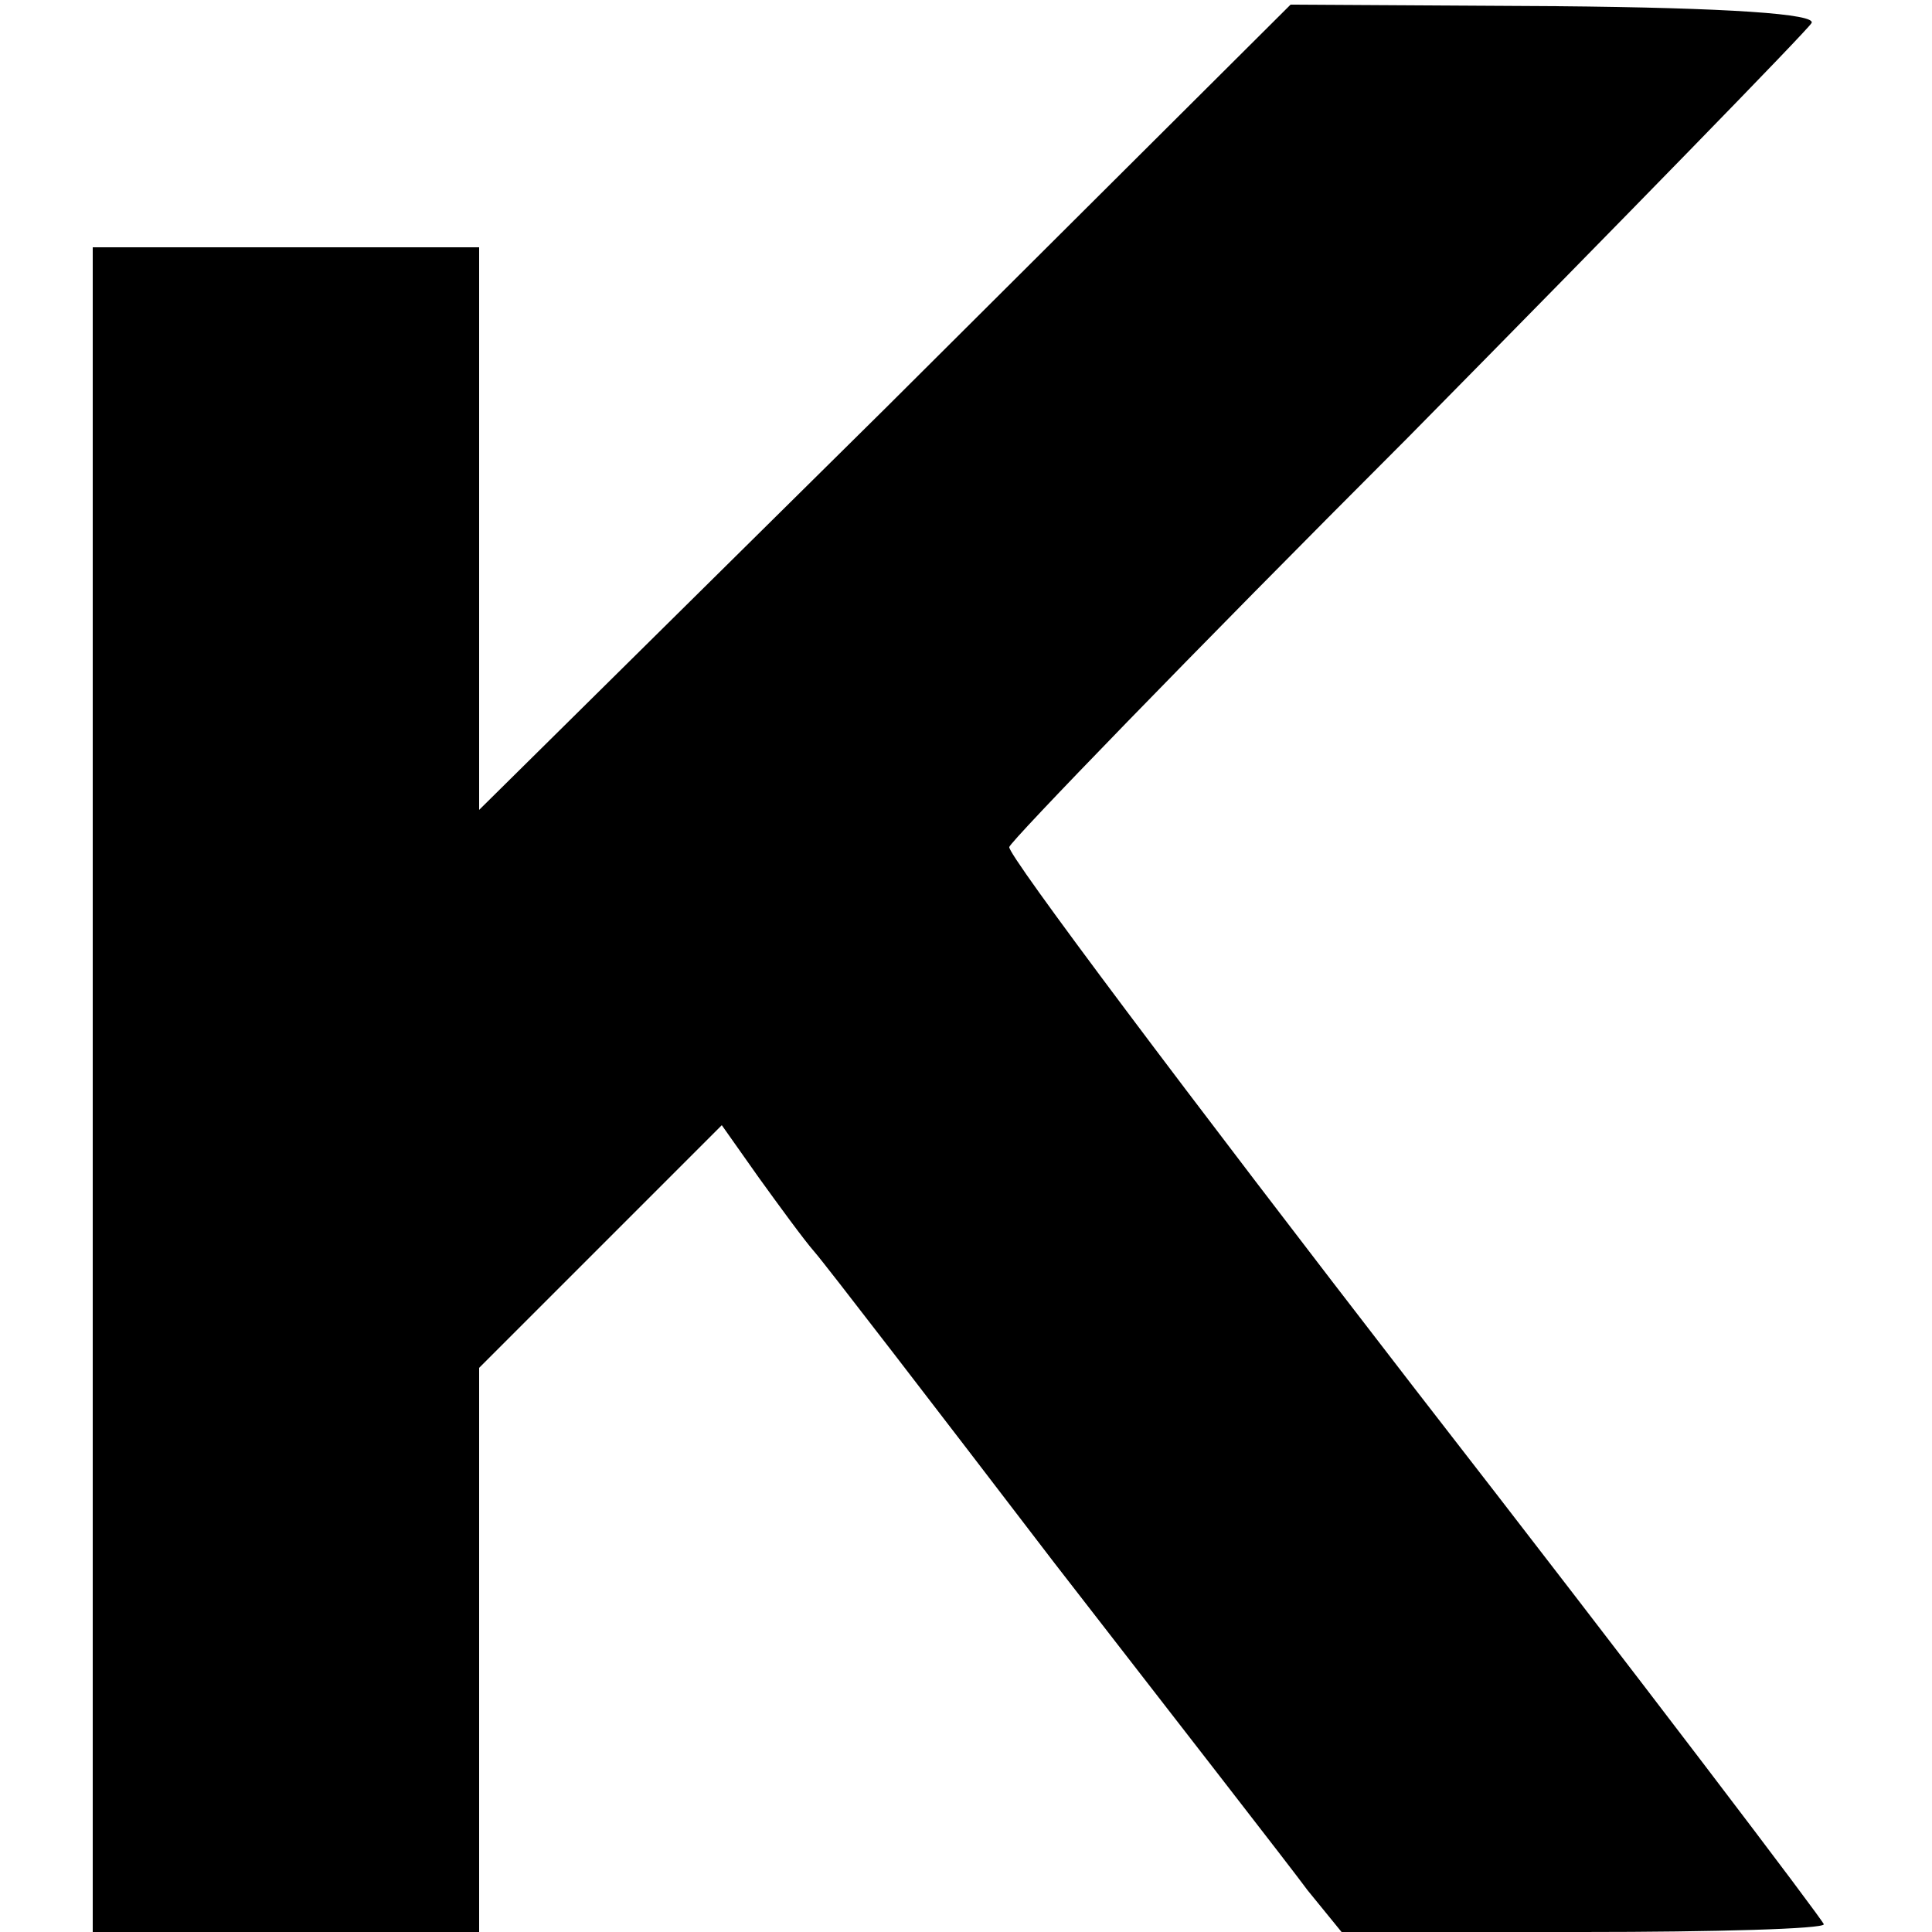
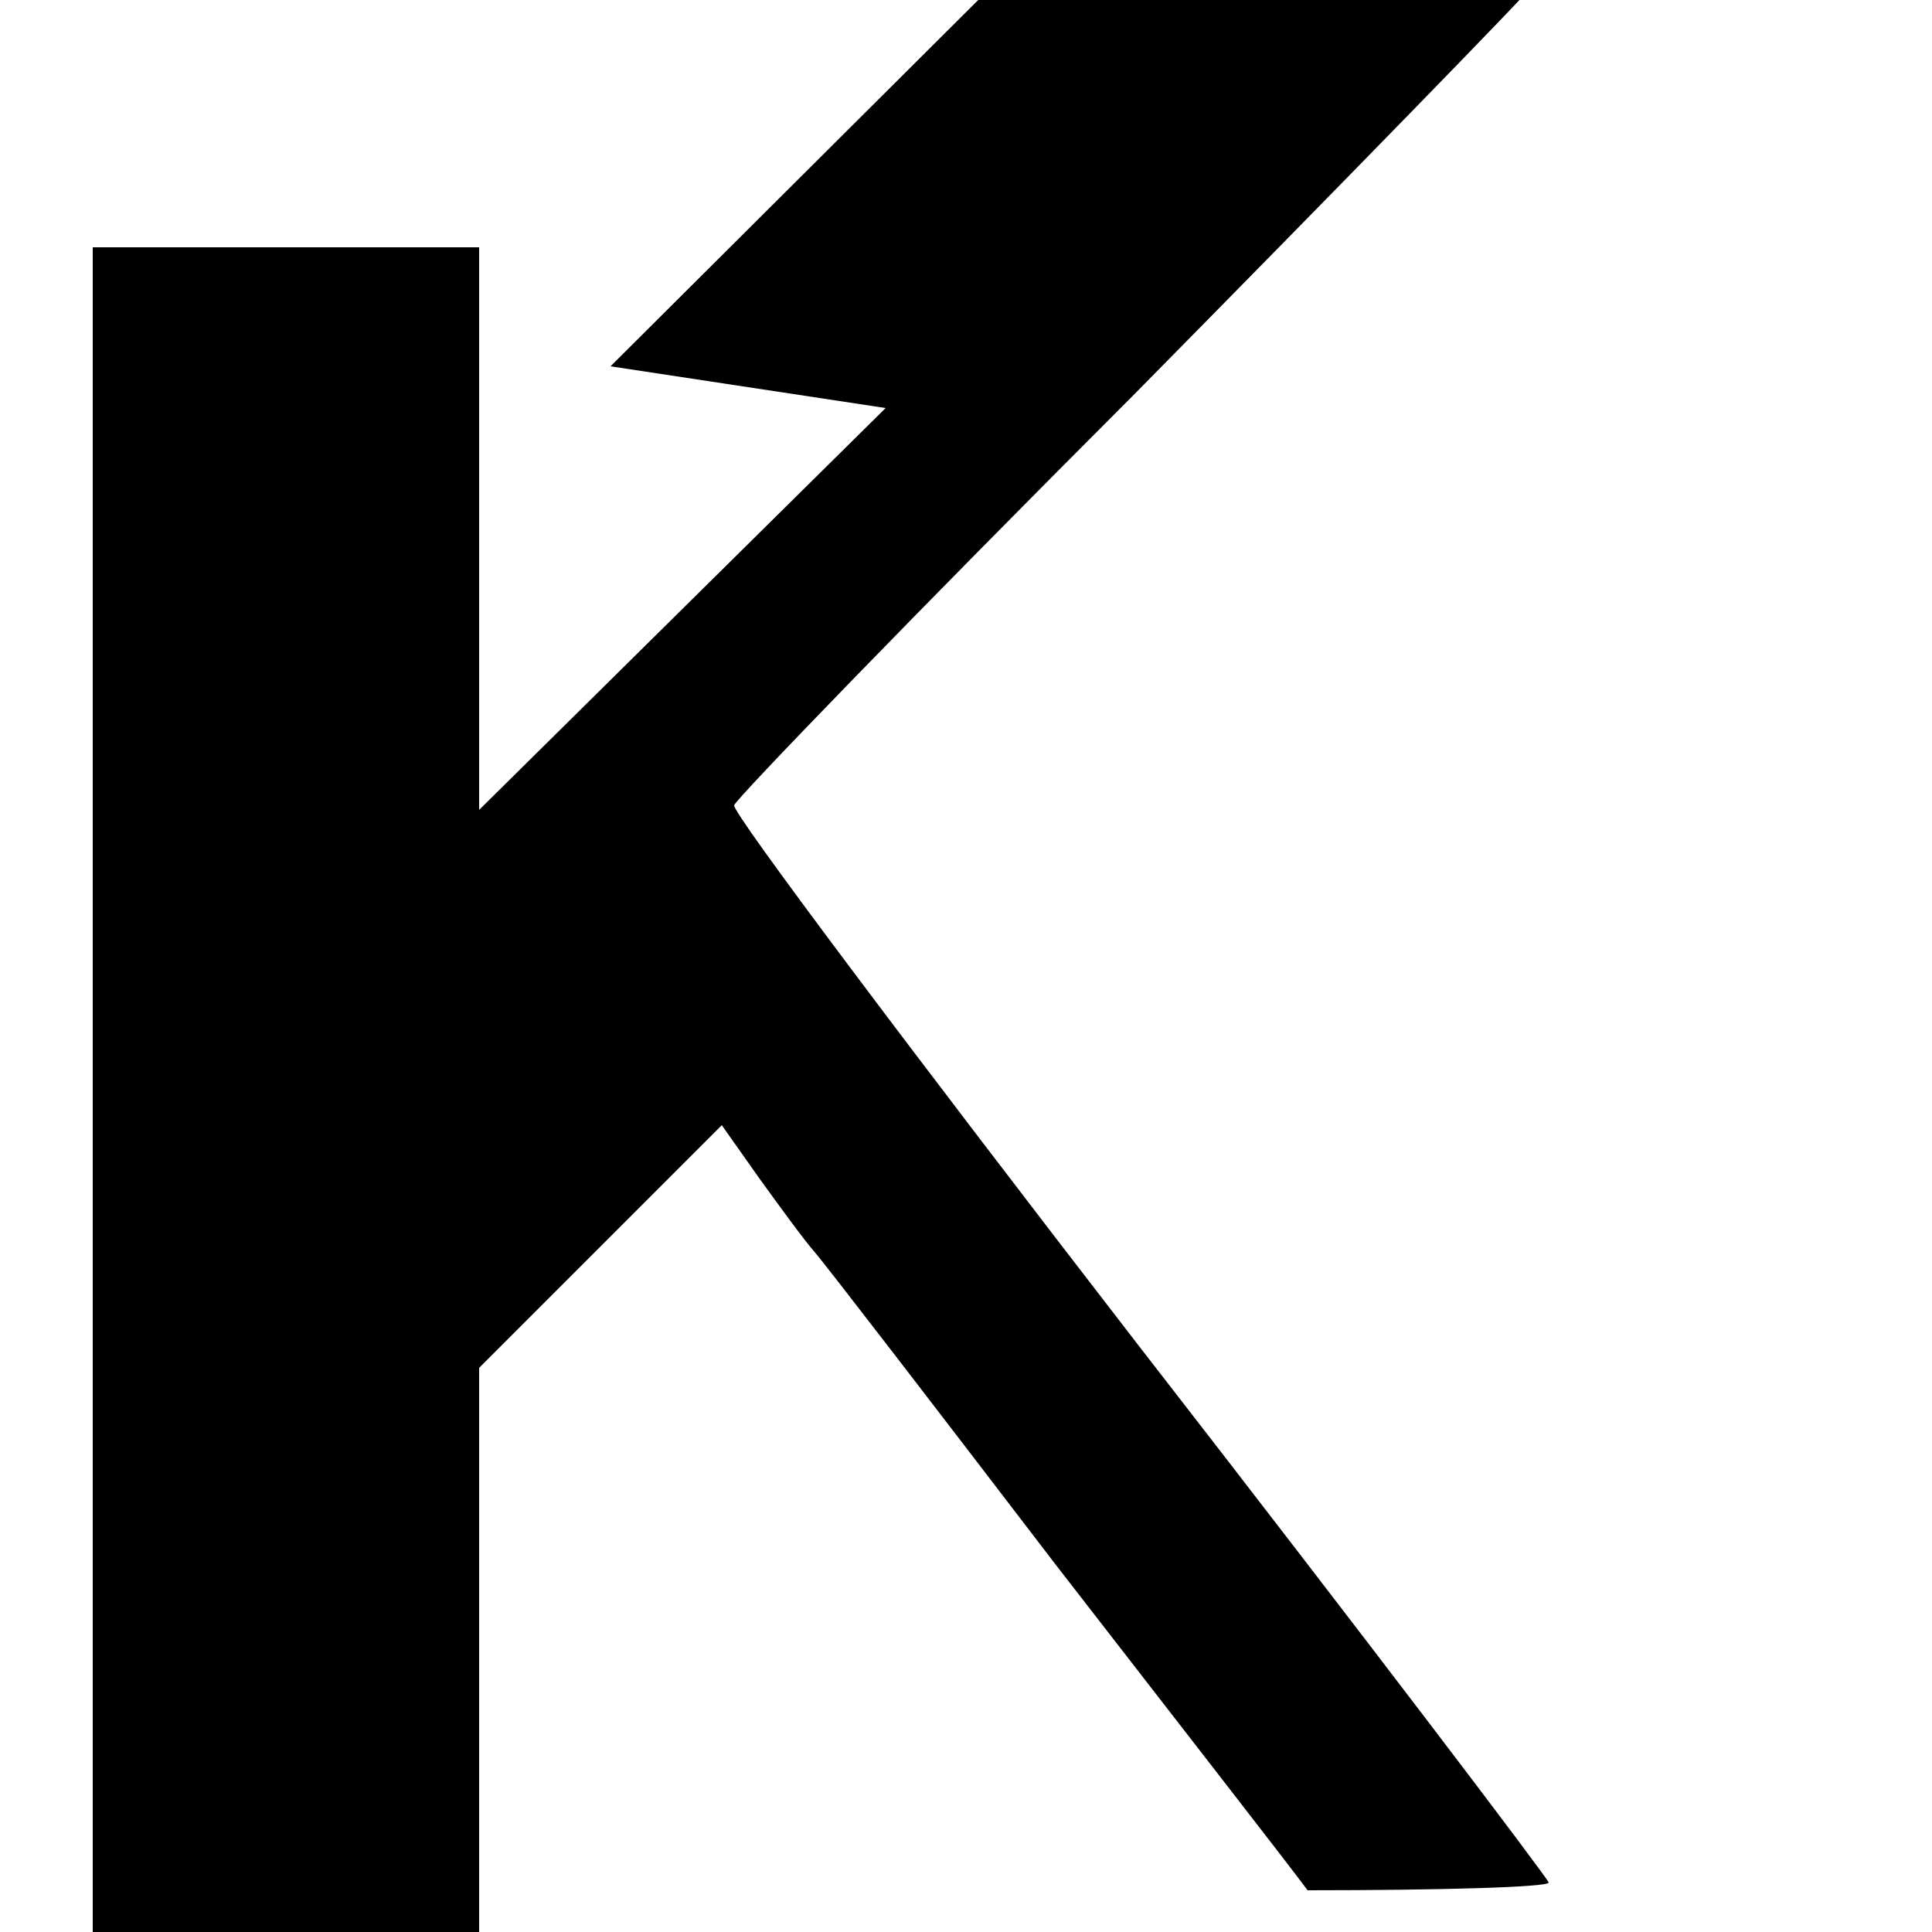
<svg xmlns="http://www.w3.org/2000/svg" version="1.0" width="125pt" height="125pt" viewBox="0 0 125 125" preserveAspectRatio="xMidYMid meet">
  <g transform="translate(0,125) scale(0.1,-0.1)" fill="#000000" stroke="none">
-     <path d="M573 986 l-263 -260 0 182 0 182 -125 0 -125 0 0 -545 0 -545 125 0 125 0 0 183 0 182 79 79 78 78 24 -34 c13 -18 29 -40 36 -48 7 -8 77 -99 155 -201 79 -102 153 -197 164 -212 l22 -27 156 0 c86 0 156 2 156 5 0 2 -119 159 -265 347 -146 189 -264 346 -262 350 1 4 117 124 258 265 140 142 258 263 261 268 4 6 -54 10 -165 11 l-172 1 -262 -261z" />
+     <path d="M573 986 l-263 -260 0 182 0 182 -125 0 -125 0 0 -545 0 -545 125 0 125 0 0 183 0 182 79 79 78 78 24 -34 c13 -18 29 -40 36 -48 7 -8 77 -99 155 -201 79 -102 153 -197 164 -212 c86 0 156 2 156 5 0 2 -119 159 -265 347 -146 189 -264 346 -262 350 1 4 117 124 258 265 140 142 258 263 261 268 4 6 -54 10 -165 11 l-172 1 -262 -261z" />
  </g>
</svg>